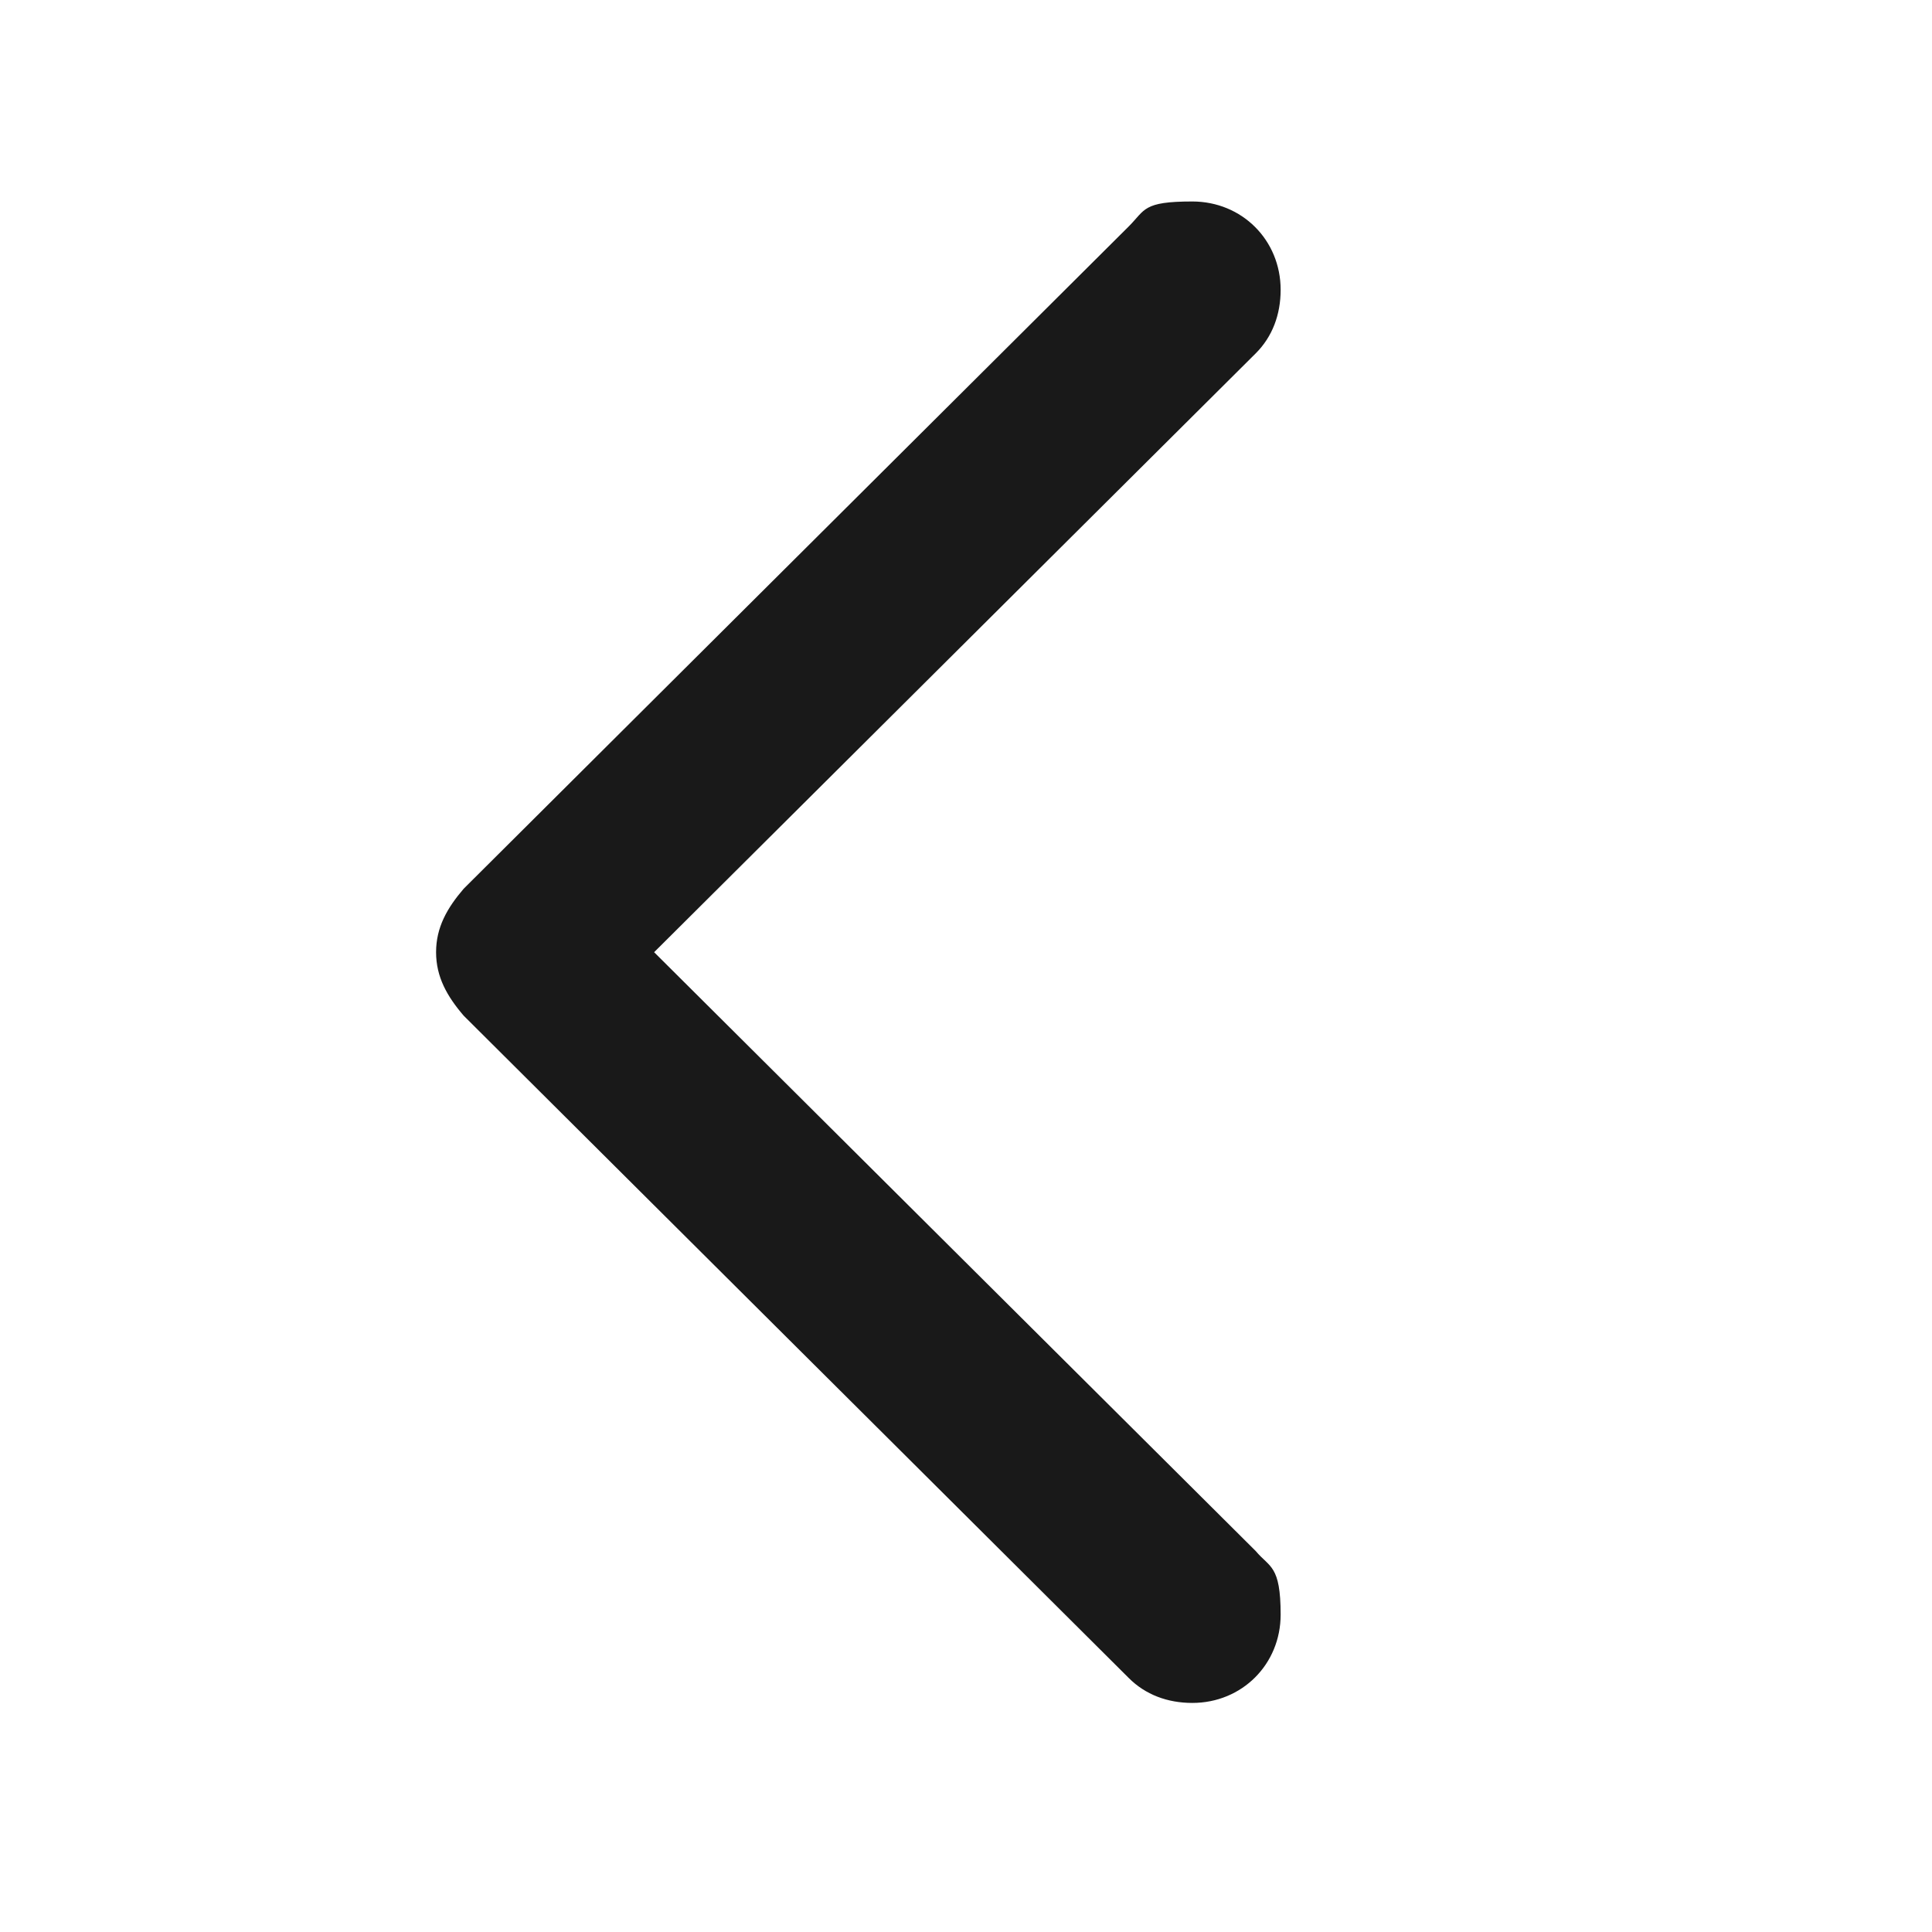
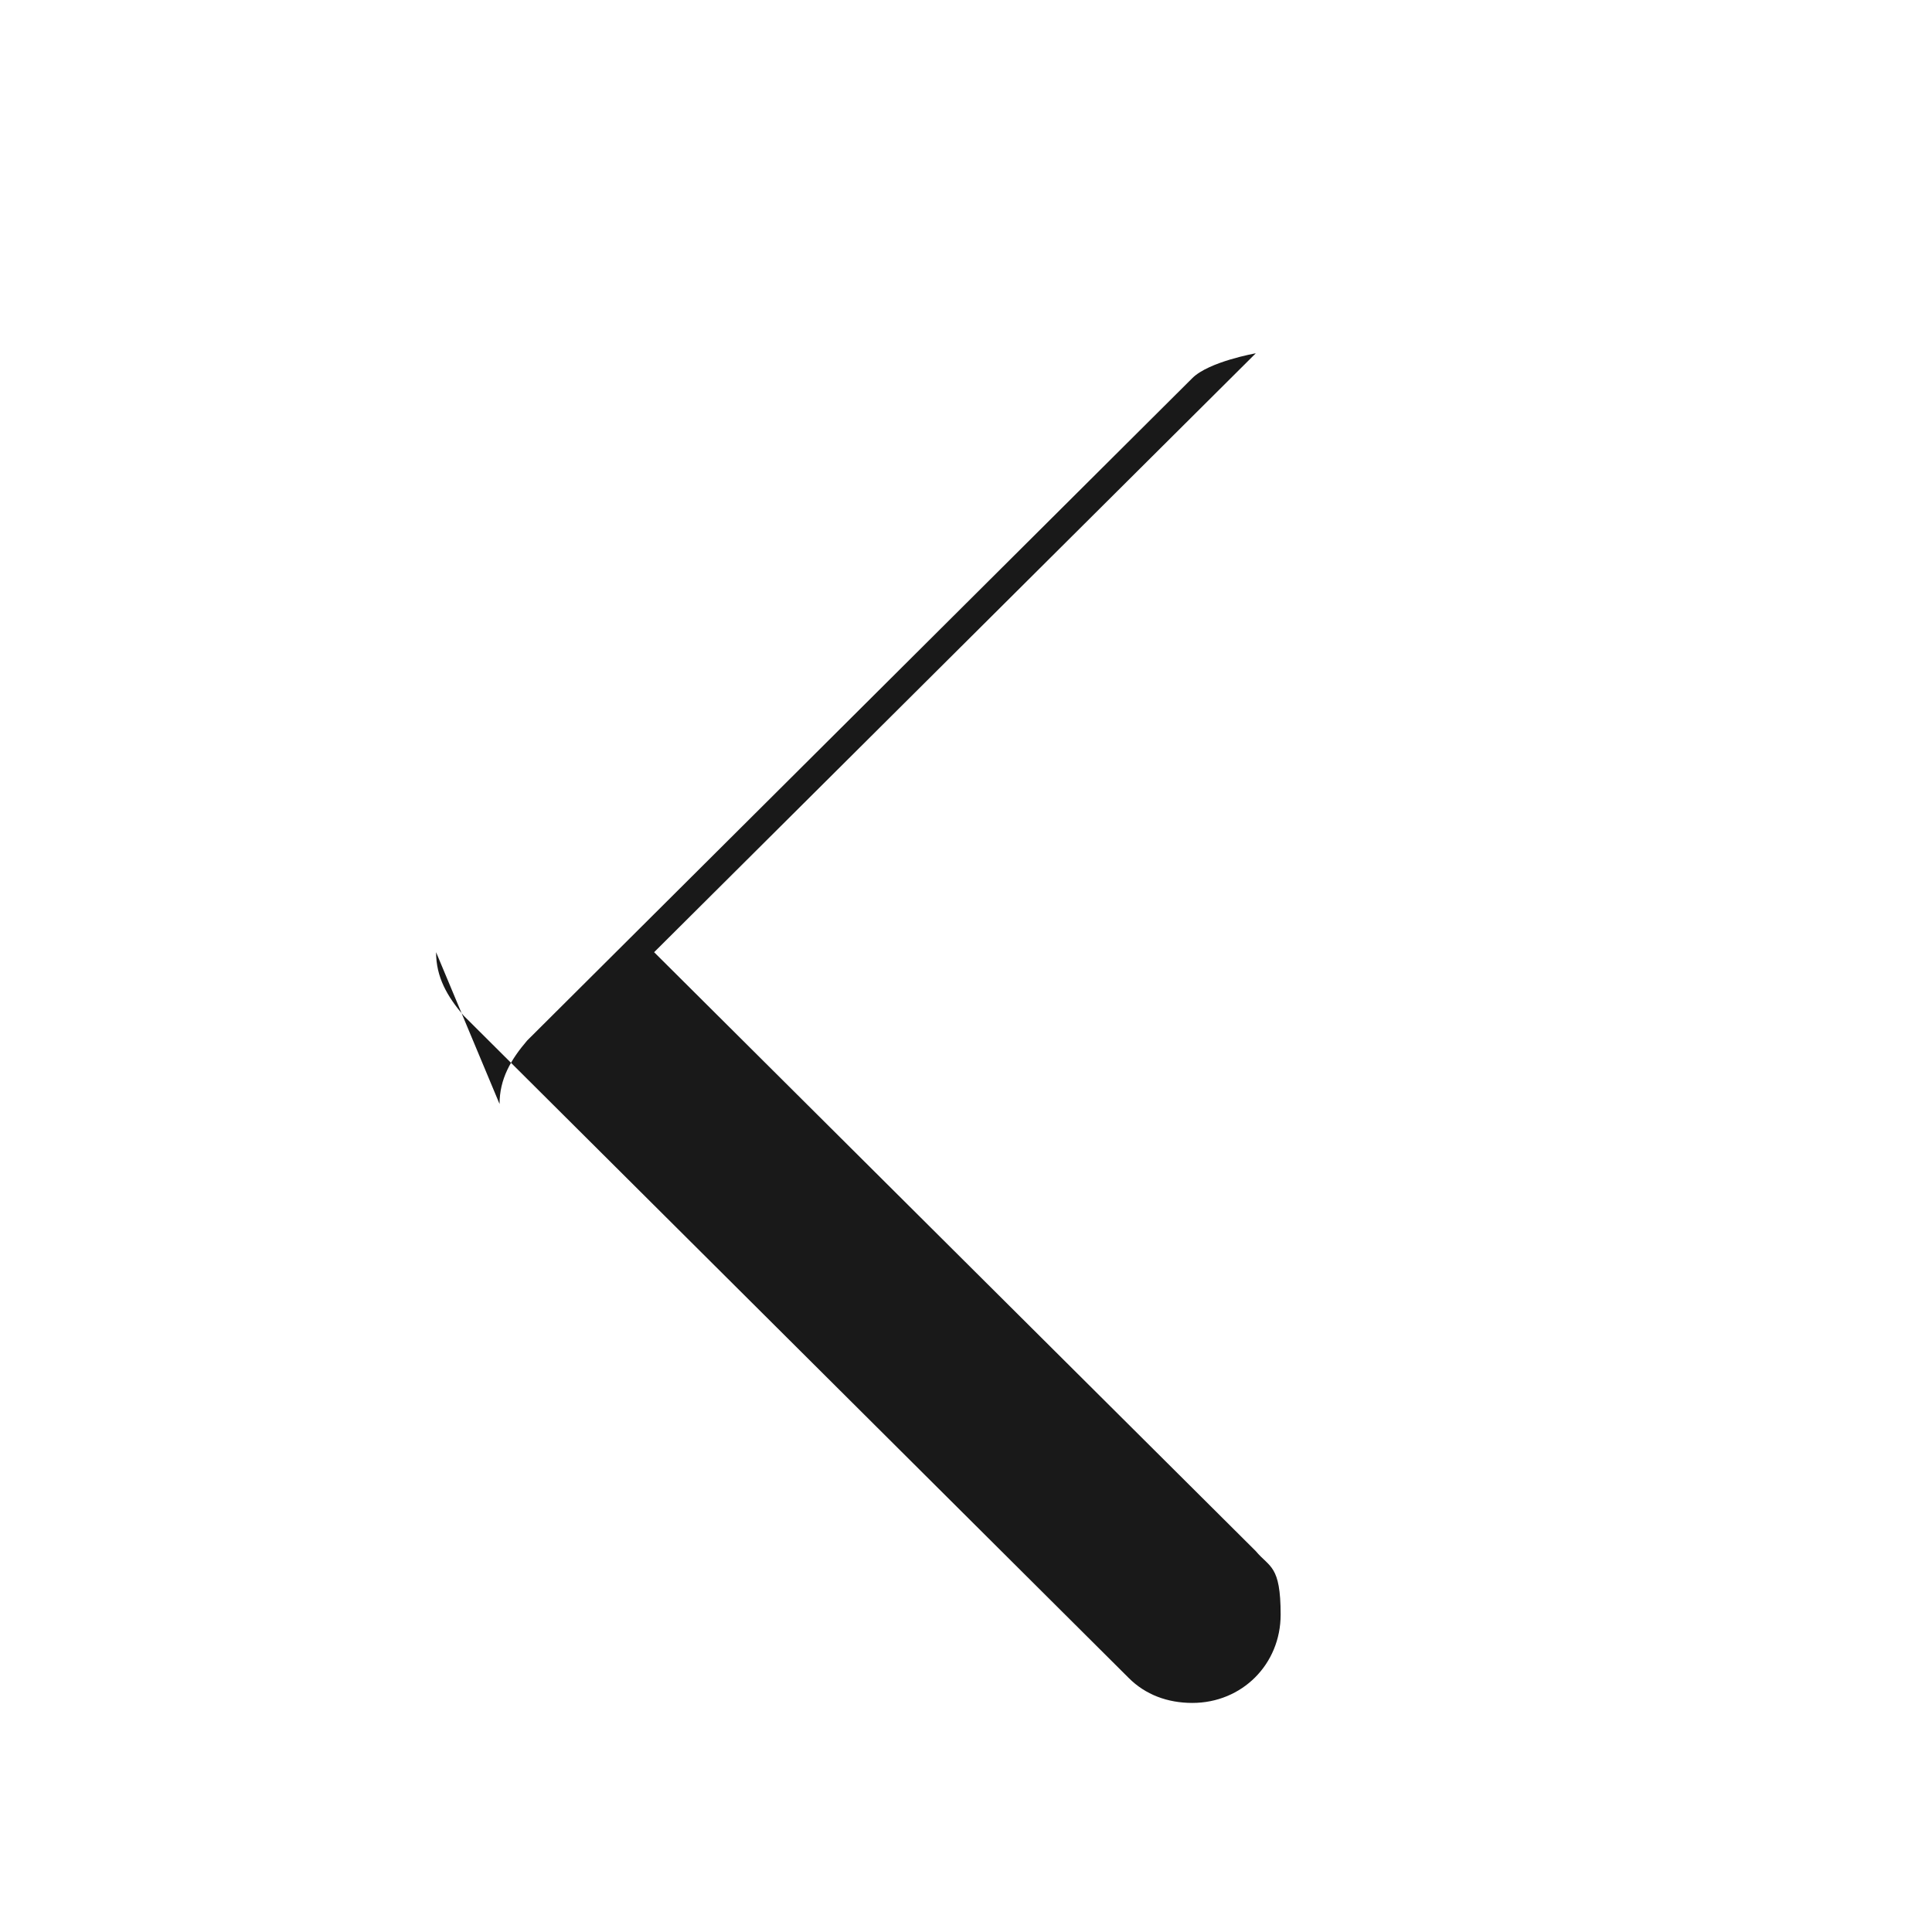
<svg xmlns="http://www.w3.org/2000/svg" id="Layer_1" version="1.1" viewBox="0 0 70 70">
  <defs>
    <style>
      .st0 {
        fill-opacity: .9;
      }

      .st1 {
        fill-opacity: 0;
      }
    </style>
  </defs>
-   <rect class="st1" x="15.8" y="7.3" width="38.4" height="54.5" />
-   <path class="st0" d="M15.8,34.5c0,.9.4,1.6,1,2.3l24.1,24c.6.6,1.4.9,2.3.9,1.8,0,3.2-1.4,3.2-3.2s-.4-1.7-.9-2.3l-21.8-21.7,21.8-21.7c.6-.6.9-1.4.9-2.3,0-1.8-1.4-3.2-3.2-3.2s-1.7.3-2.3.9l-24.1,24c-.6.7-1,1.4-1,2.3Z" />
+   <path class="st0" d="M15.8,34.5c0,.9.4,1.6,1,2.3l24.1,24c.6.6,1.4.9,2.3.9,1.8,0,3.2-1.4,3.2-3.2s-.4-1.7-.9-2.3l-21.8-21.7,21.8-21.7s-1.7.3-2.3.9l-24.1,24c-.6.7-1,1.4-1,2.3Z" />
</svg>